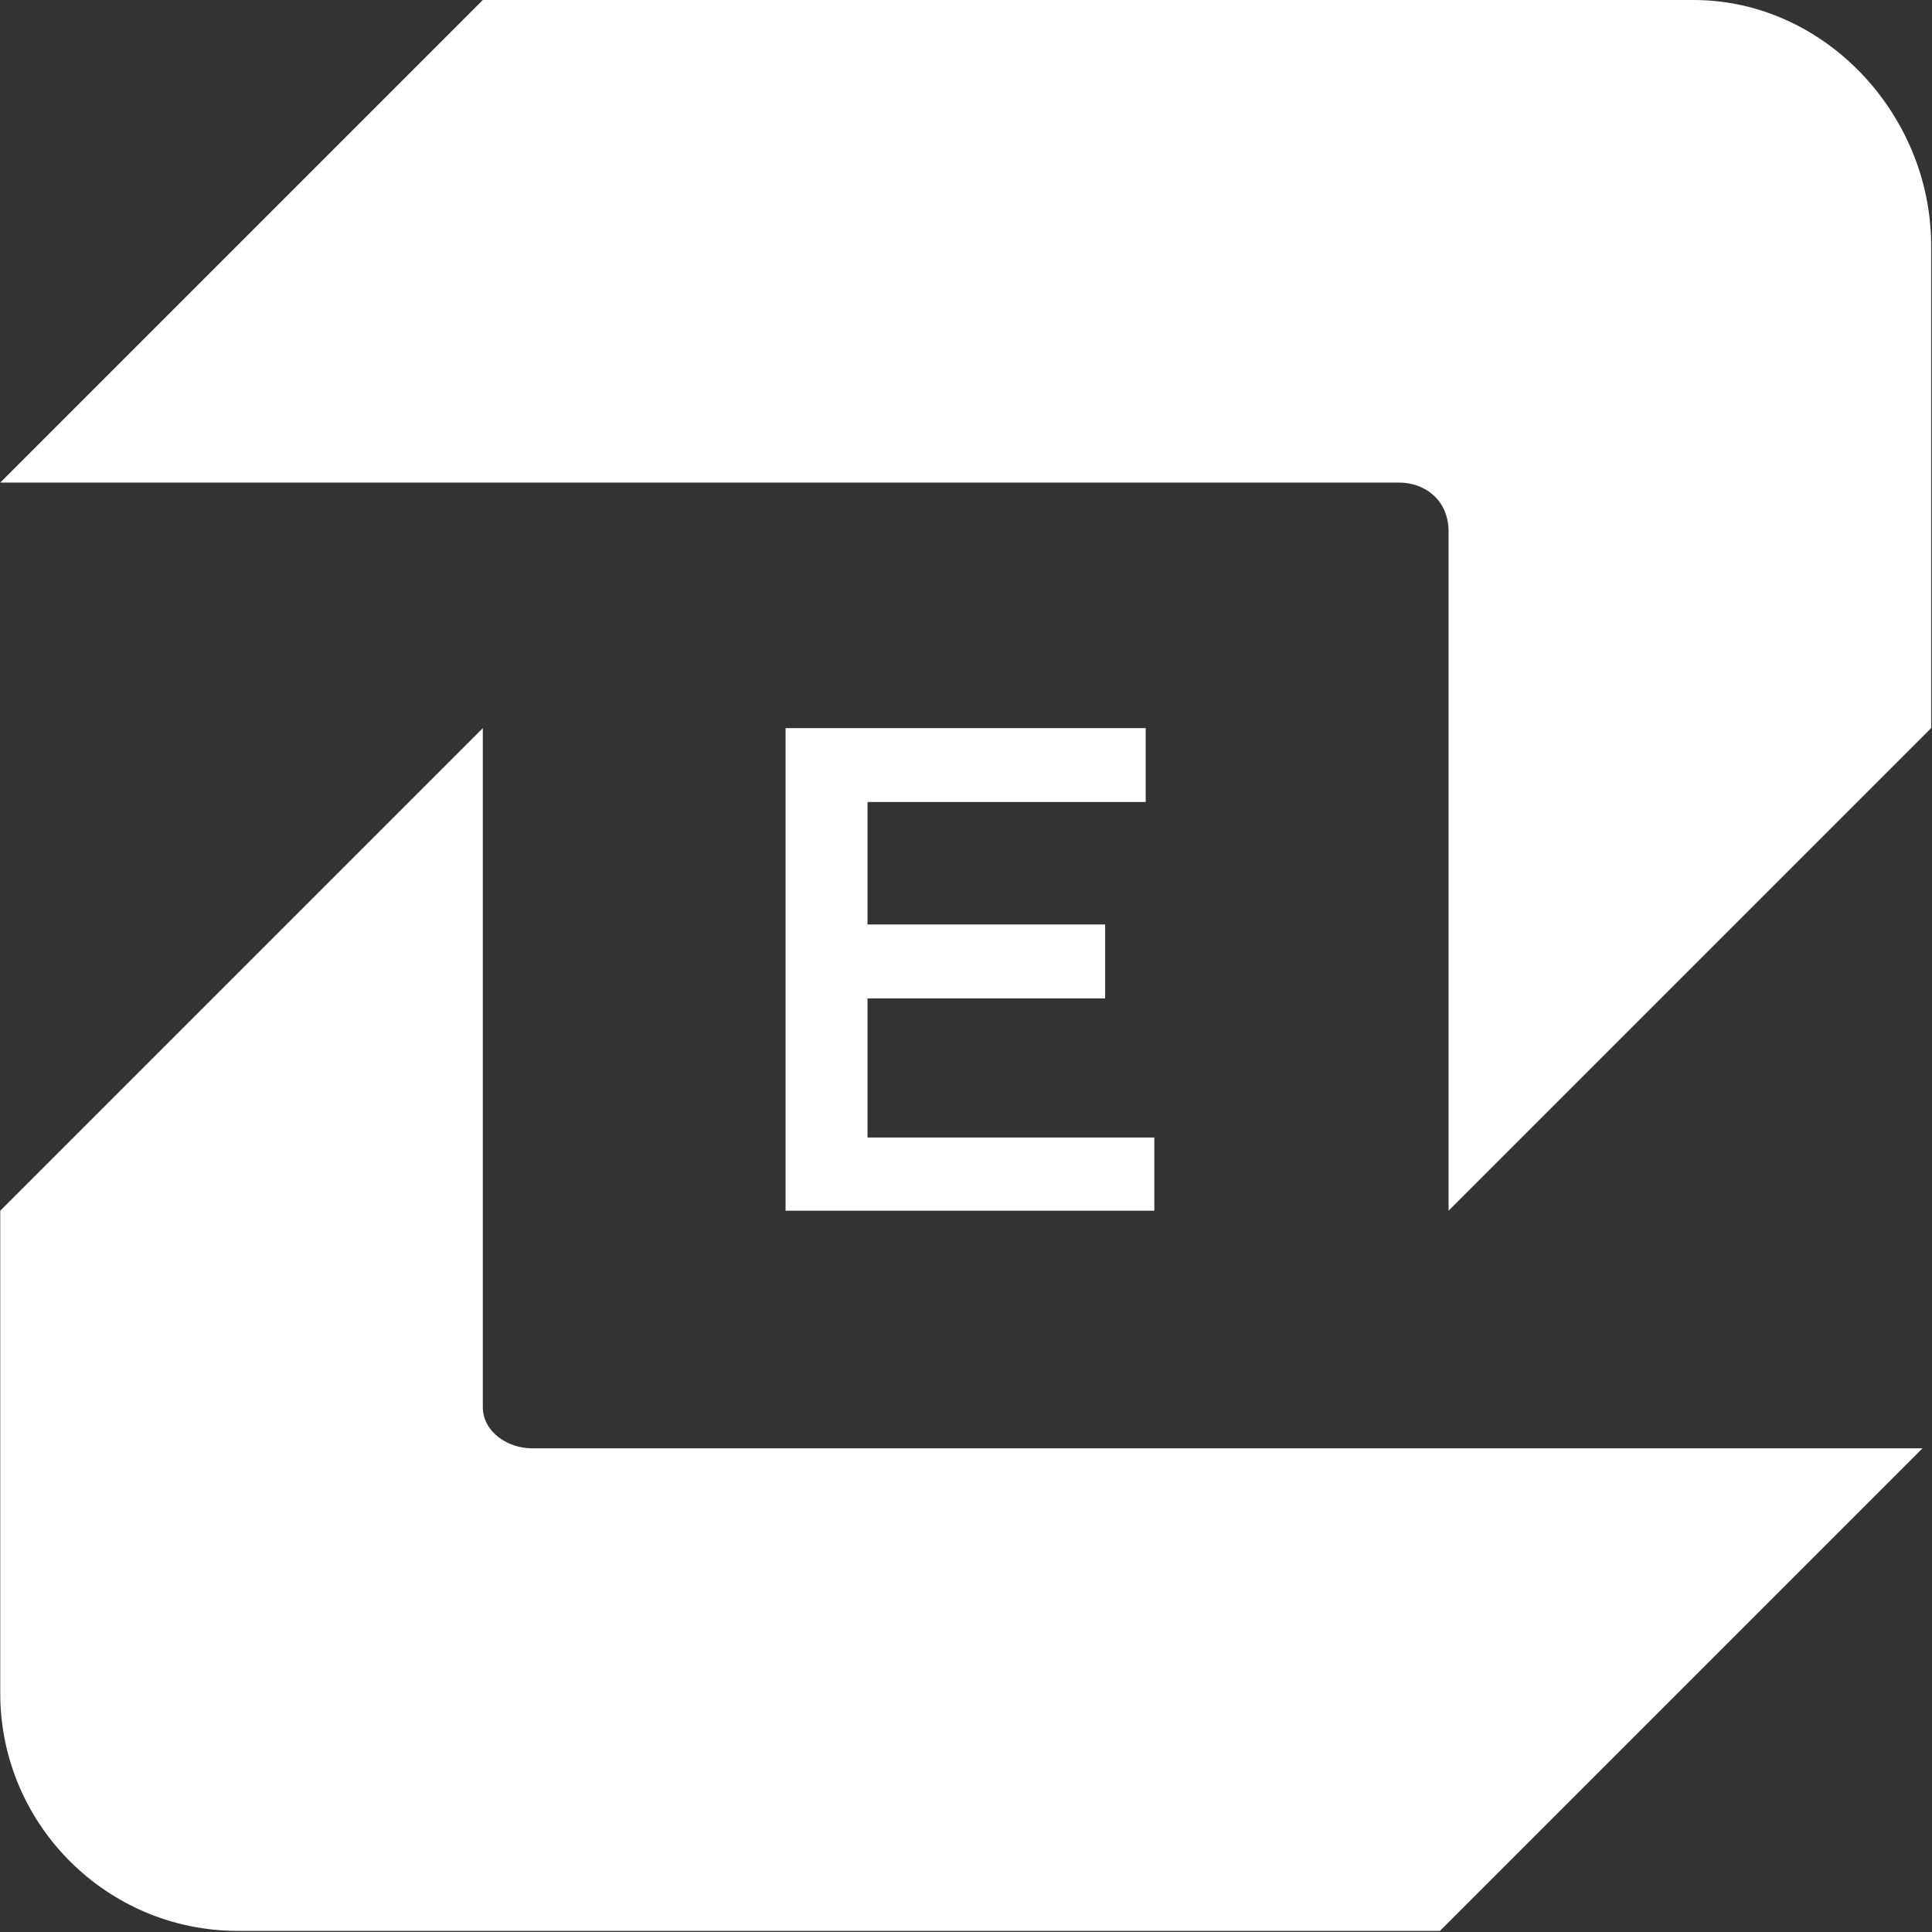
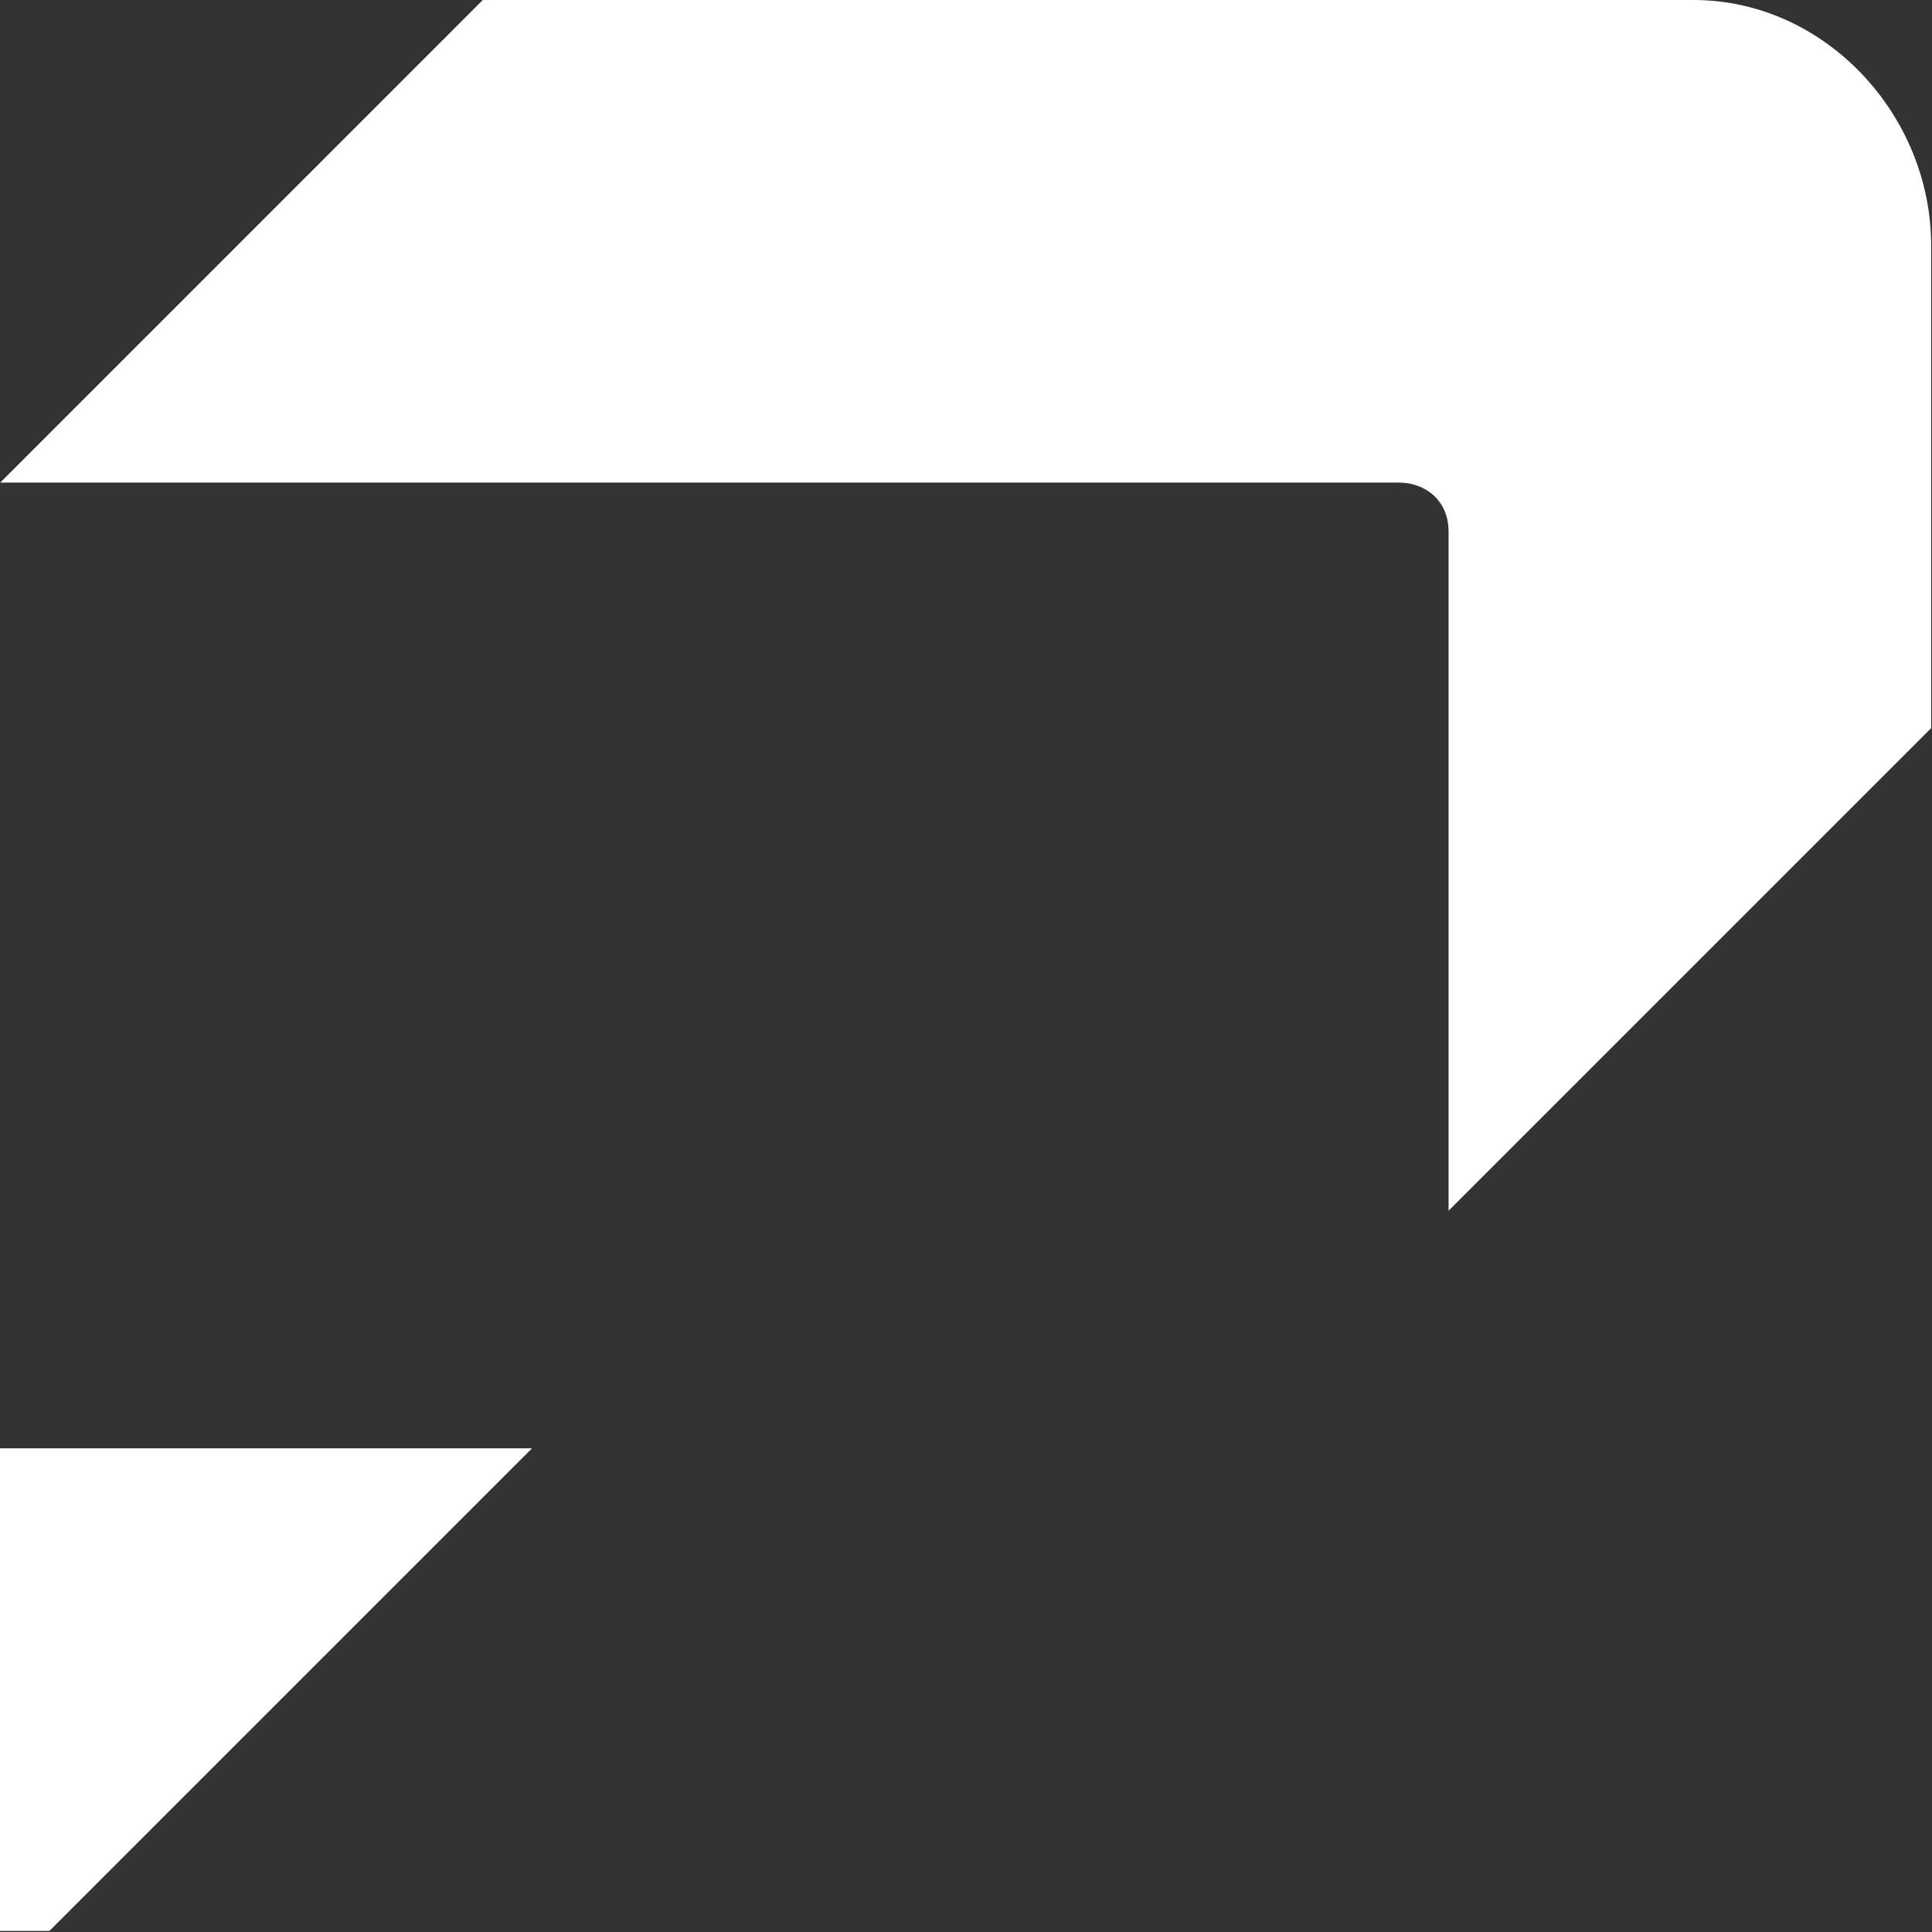
<svg xmlns="http://www.w3.org/2000/svg" version="1.2" viewBox="0 0 1587 1587" width="1587" height="1587">
  <rect x="0" y="0" width="1587" height="1587" fill="#333333" stroke="none" />
  <title>ELK</title>
  <style>
		.s0 { fill: #ffffff } 
	</style>
-   <path id="path191" fill-rule="evenodd" class="s0" d="m1586.3 201.7v396.4l-396.4 396.4v-557.7c0-26.7-20.2-40.4-40.5-40.4h-1149.2l396.4-396.4h994.5c107.7 0 195.2 94 195.2 201.7zm-1149.3 988h1142.2l-396.4 396.4h-987.4c-107.7 0-195.2-87.5-195.2-195.2v-396.4l396.4-396.4v557.7c0 20.2 20.2 33.9 40.4 33.9z" />
-   <path id="path193" class="s0" d="m941.1 658.8v-60.7h-295.8v396.4h302.9v-60.1h-235.6v-114.3h195.2v-60.7h-195.2v-100.6z" />
+   <path id="path191" fill-rule="evenodd" class="s0" d="m1586.3 201.7v396.4l-396.4 396.4v-557.7c0-26.7-20.2-40.4-40.5-40.4h-1149.2l396.4-396.4h994.5c107.7 0 195.2 94 195.2 201.7zm-1149.3 988l-396.4 396.4h-987.4c-107.7 0-195.2-87.5-195.2-195.2v-396.4l396.4-396.4v557.7c0 20.2 20.2 33.9 40.4 33.9z" />
</svg>